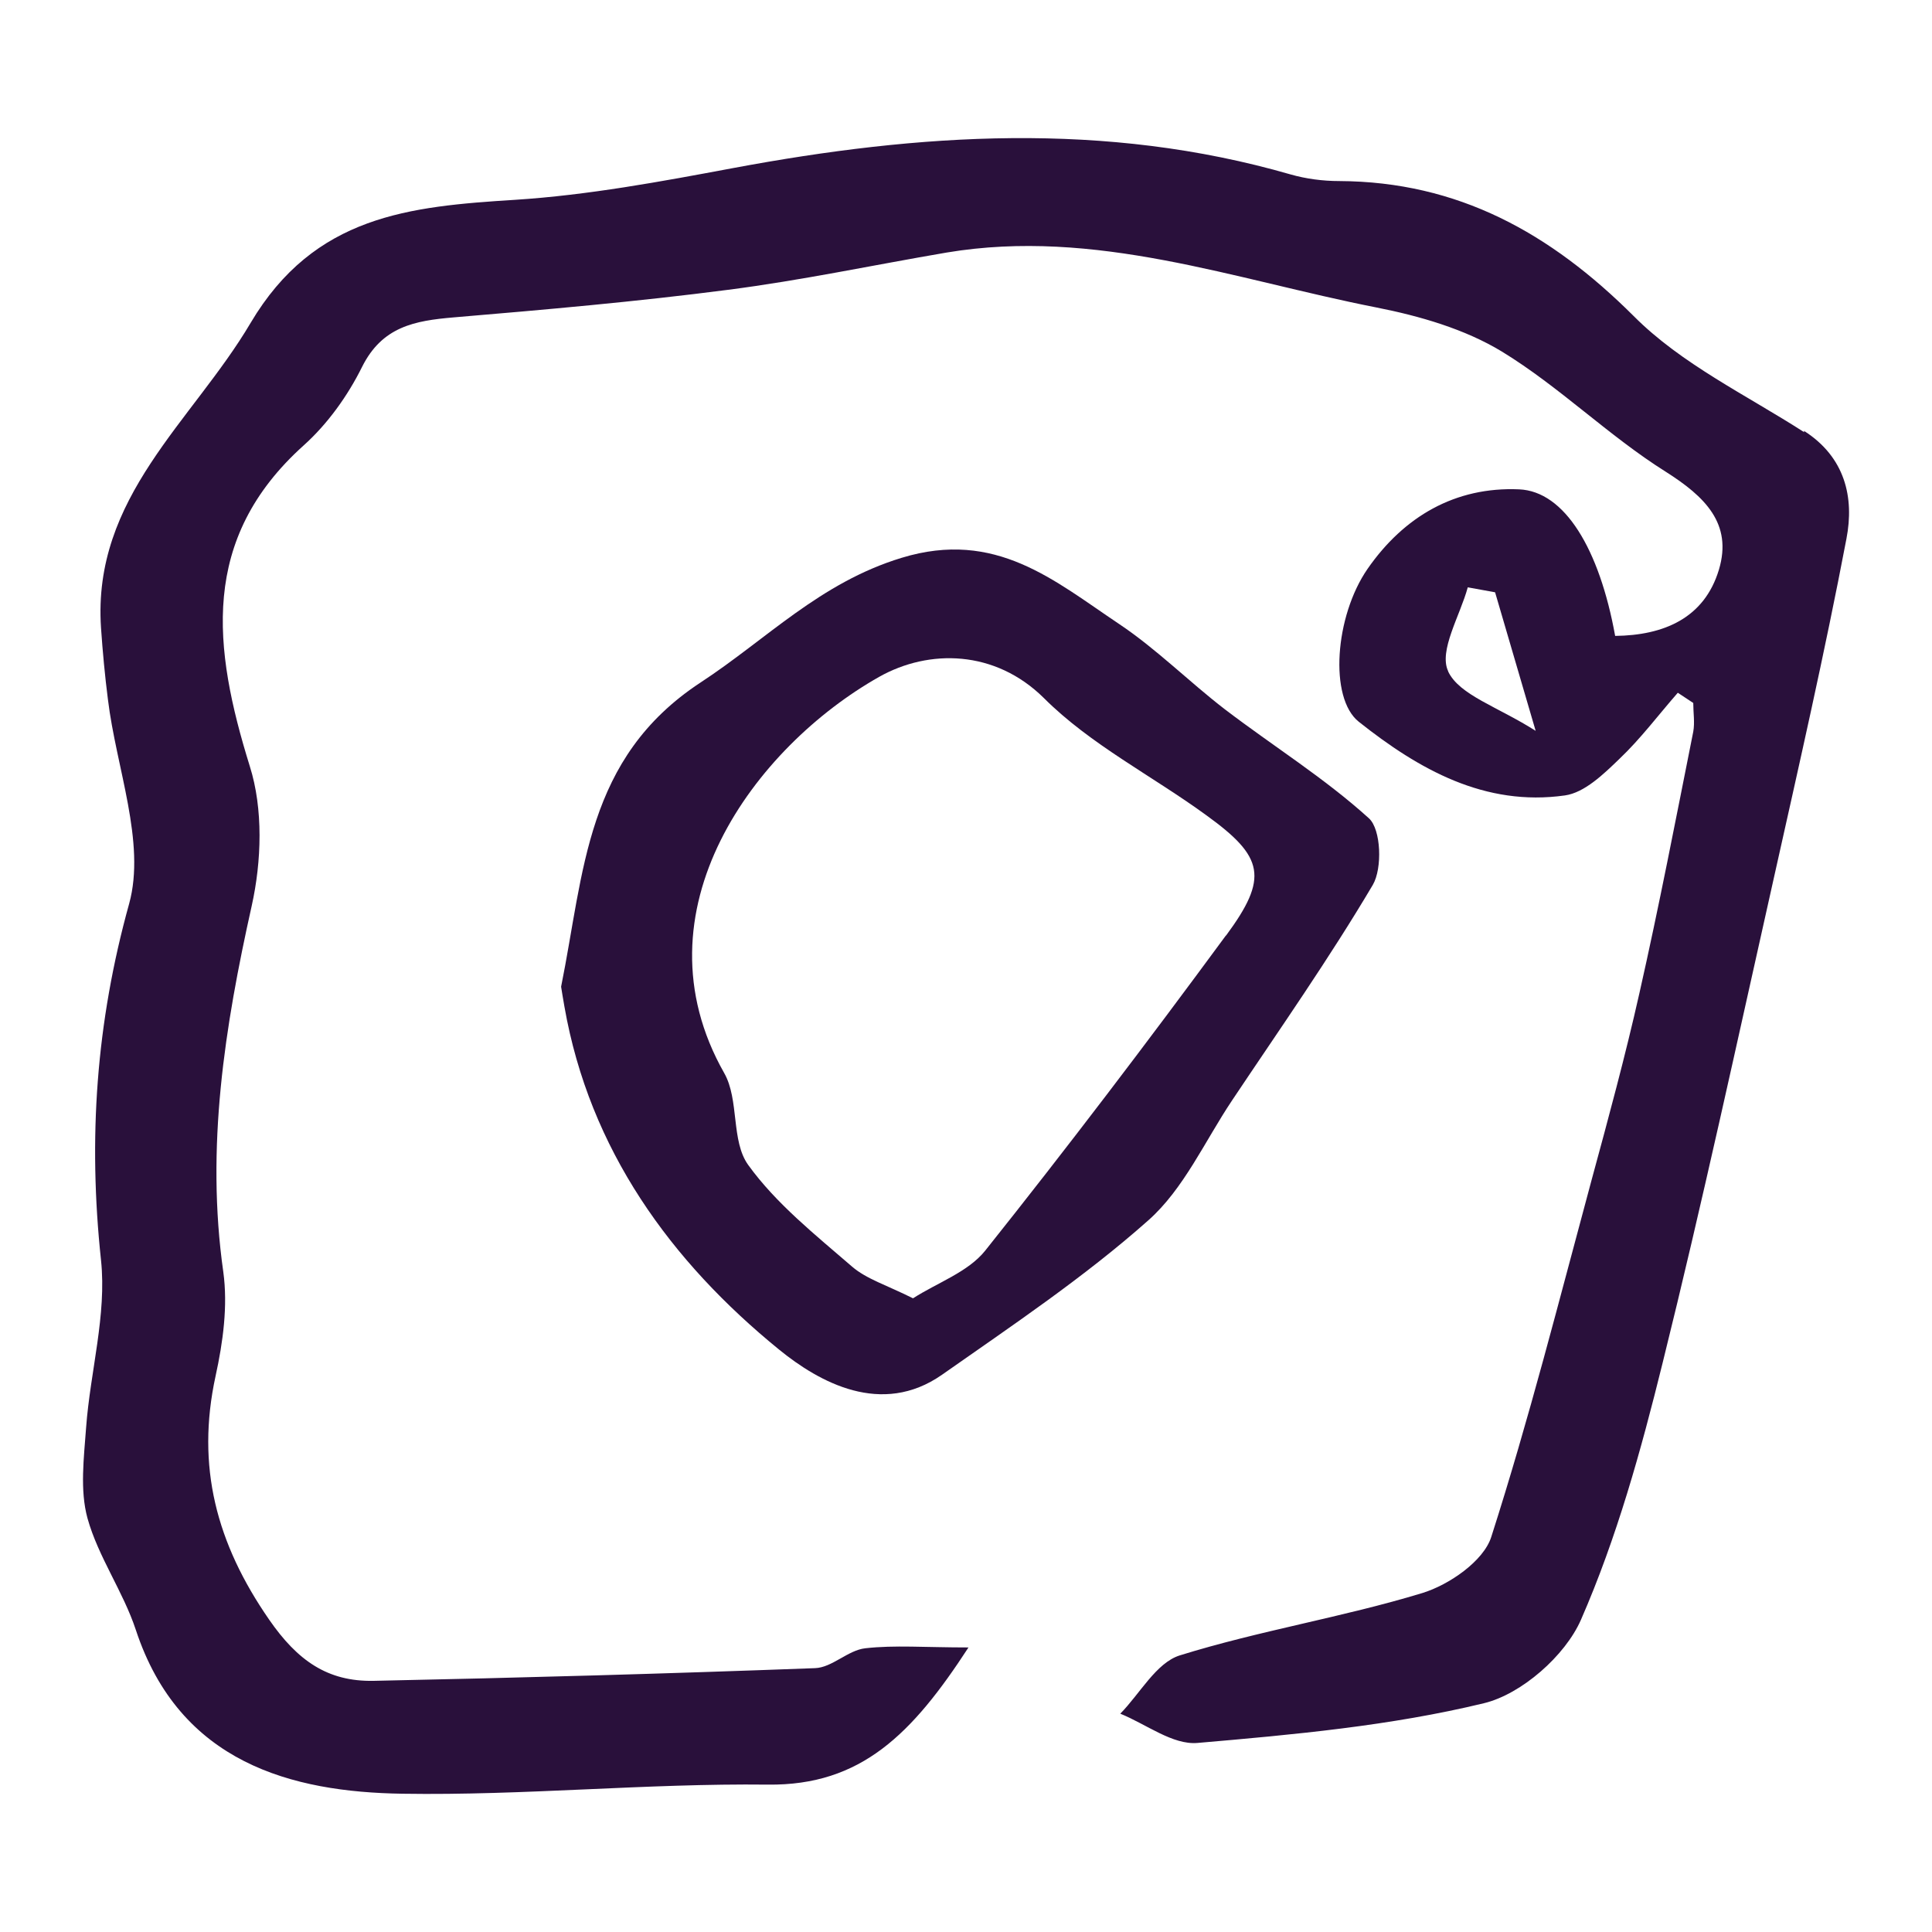
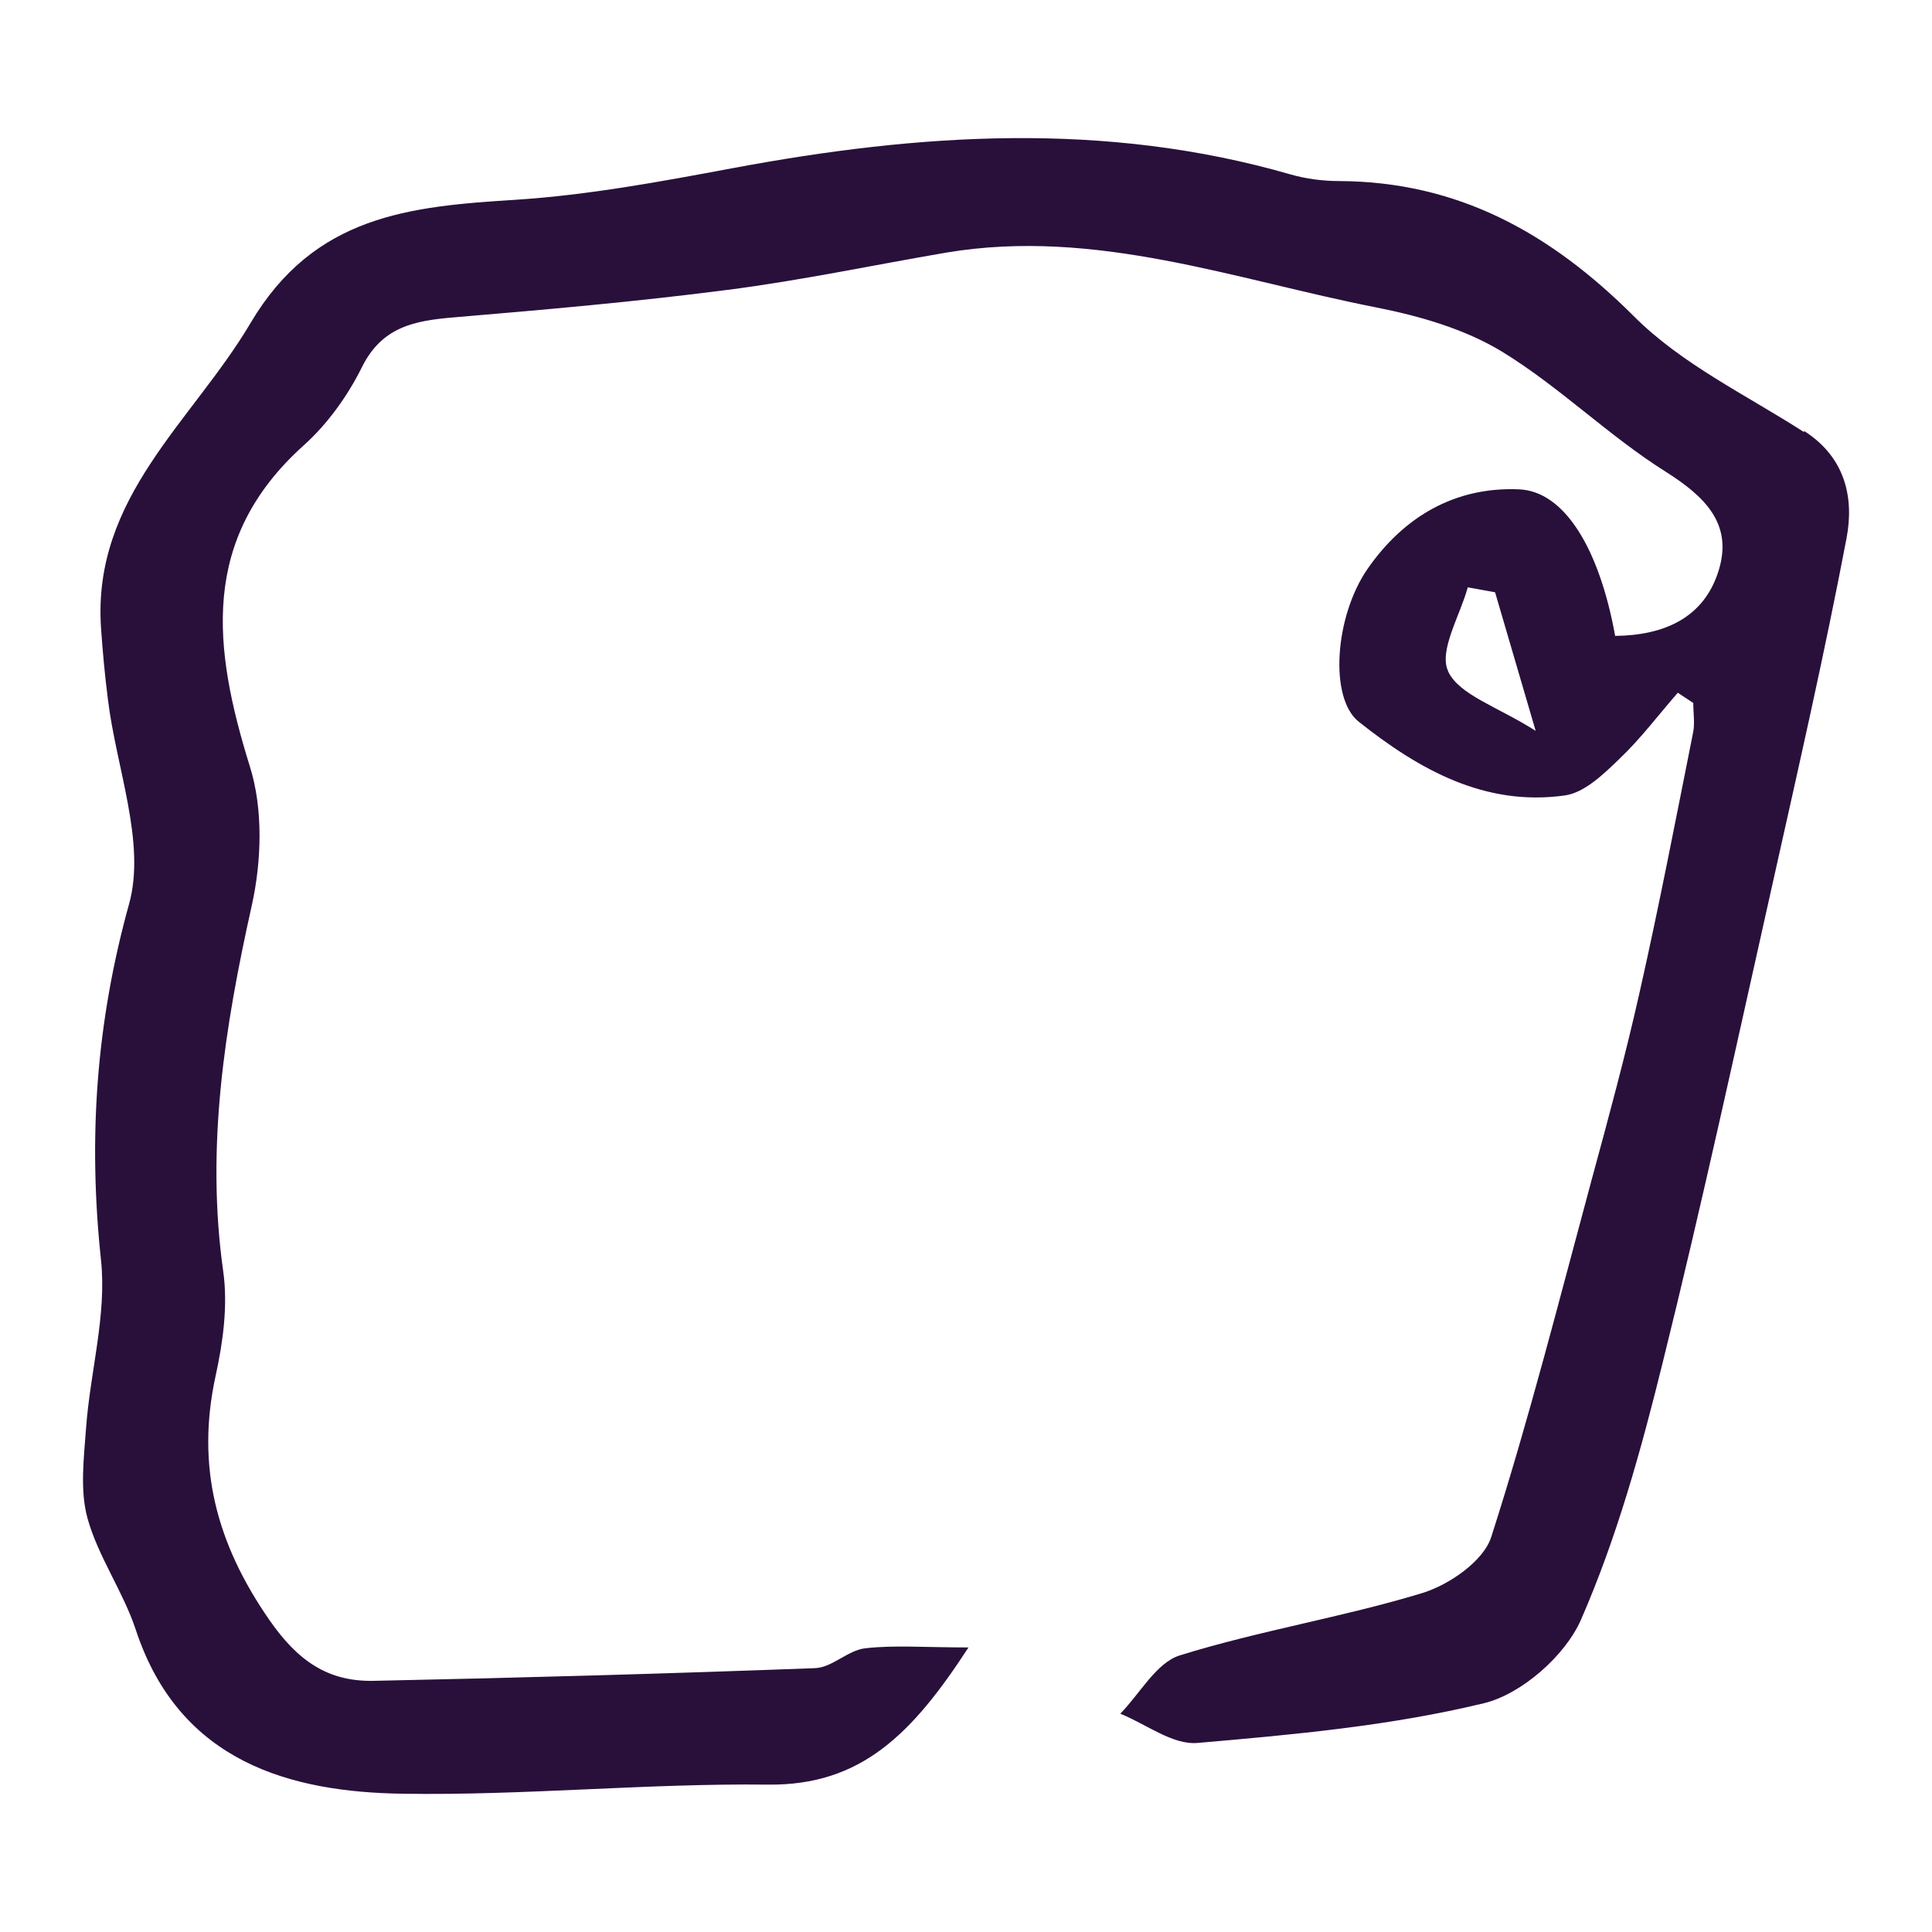
<svg xmlns="http://www.w3.org/2000/svg" id="Layer_1" data-name="Layer 1" viewBox="0 0 70 70">
  <defs>
    <style>
      .cls-1 {
        fill: #29103b;
        stroke-width: 0px;
      }
    </style>
  </defs>
-   <path class="cls-1" d="m65.37,15.66c-2.1-1.35-4.45-2.47-6.18-4.21-3.02-3.01-6.36-4.87-10.67-4.89-.59,0-1.2-.08-1.76-.24-6.72-1.94-13.45-1.49-20.2-.23-2.62.49-5.25.98-7.9,1.15-3.82.24-7.27.56-9.58,4.46-2.11,3.57-5.74,6.31-5.42,11.05.06.87.14,1.73.25,2.59.3,2.48,1.38,5.18.77,7.4-1.2,4.32-1.49,8.51-1.02,12.92.21,1.98-.39,4.03-.54,6.06-.08,1.1-.23,2.27.05,3.29.39,1.4,1.29,2.65,1.75,4.04,1.59,4.83,5.66,5.88,9.66,5.94,4.41.07,8.83-.38,13.24-.33,3.39.04,5.24-1.85,7.27-4.97-1.59,0-2.68-.09-3.74.03-.63.07-1.2.7-1.82.72-5.33.2-10.66.35-16,.46-1.66.03-2.75-.73-3.78-2.22-1.91-2.76-2.65-5.55-1.94-8.82.27-1.23.45-2.55.28-3.78-.64-4.51.05-8.87,1.03-13.26.36-1.62.42-3.51-.07-5.06-1.33-4.28-1.82-8.23,1.95-11.62.87-.78,1.6-1.8,2.12-2.85.73-1.46,1.91-1.67,3.31-1.79,3.32-.28,6.64-.57,9.95-1,2.65-.34,5.28-.9,7.92-1.35,5.39-.9,10.43.98,15.57,1.99,1.57.31,3.2.78,4.55,1.6,2.08,1.27,3.86,3.05,5.93,4.35,1.42.9,2.43,1.88,1.93,3.55-.53,1.76-2,2.38-3.76,2.4-.57-3.15-1.83-5.24-3.48-5.31-2.31-.1-4.17.98-5.49,2.88-1.19,1.72-1.4,4.68-.32,5.54,2.18,1.73,4.57,3.08,7.47,2.67.71-.1,1.4-.77,1.97-1.32.77-.73,1.42-1.6,2.12-2.4.19.12.37.25.56.37,0,.35.06.71,0,1.04-.63,3.16-1.24,6.33-1.95,9.47-.51,2.27-1.12,4.52-1.73,6.76-1.17,4.33-2.27,8.68-3.64,12.95-.28.87-1.52,1.73-2.5,2.03-2.89.88-5.9,1.36-8.79,2.26-.85.27-1.44,1.39-2.15,2.11.94.38,1.9,1.14,2.8,1.06,3.48-.3,7-.62,10.38-1.44,1.36-.33,2.94-1.72,3.51-3.02,1.3-2.97,2.18-6.15,2.96-9.31,1.44-5.8,2.7-11.64,4.01-17.48.92-4.12,1.86-8.23,2.65-12.38.29-1.5-.05-2.96-1.54-3.91Zm-12.9,8.66c-.35-.74.43-2.01.71-3.04.33.06.66.12.99.18.42,1.43.84,2.87,1.47,5.02-1.38-.88-2.76-1.29-3.17-2.15Z" />
-   <path class="cls-1" d="m49.6,29.65c-1.61-1.46-3.49-2.63-5.22-3.95-1.3-1-2.47-2.18-3.83-3.09-2.35-1.57-4.47-3.44-7.88-2.4-2.96.9-4.89,2.95-7.29,4.52-4.17,2.74-4.21,6.87-5.05,11.02.02.14.07.43.12.72.91,5.19,3.86,9.24,7.78,12.43,1.45,1.18,3.71,2.44,5.9.91,2.55-1.79,5.15-3.53,7.47-5.59,1.29-1.14,2.05-2.87,3.04-4.35,1.73-2.59,3.52-5.14,5.1-7.81.35-.6.3-2.01-.14-2.41Zm-5.18,4.24c-2.84,3.86-5.74,7.68-8.73,11.43-.62.77-1.72,1.15-2.61,1.72-.96-.48-1.69-.7-2.21-1.15-1.33-1.15-2.75-2.28-3.76-3.68-.63-.87-.32-2.36-.87-3.33-3.34-5.88,1.12-11.82,5.62-14.36,1.8-1.01,4.19-.98,5.96.77,1.69,1.69,3.93,2.82,5.89,4.25,2.09,1.51,2.26,2.26.71,4.36Z" />
+   <path class="cls-1" d="m65.37,15.66c-2.1-1.35-4.45-2.47-6.18-4.21-3.02-3.01-6.36-4.87-10.67-4.89-.59,0-1.2-.08-1.76-.24-6.72-1.94-13.45-1.49-20.2-.23-2.62.49-5.25.98-7.9,1.15-3.82.24-7.27.56-9.58,4.46-2.11,3.57-5.74,6.31-5.42,11.05.06.87.14,1.73.25,2.59.3,2.48,1.38,5.18.77,7.4-1.2,4.32-1.49,8.51-1.02,12.92.21,1.98-.39,4.03-.54,6.06-.08,1.1-.23,2.27.05,3.29.39,1.4,1.29,2.65,1.75,4.04,1.59,4.83,5.66,5.88,9.66,5.94,4.41.07,8.83-.38,13.24-.33,3.39.04,5.24-1.85,7.27-4.97-1.59,0-2.68-.09-3.74.03-.63.07-1.2.7-1.82.72-5.33.2-10.66.35-16,.46-1.66.03-2.75-.73-3.78-2.22-1.91-2.76-2.65-5.55-1.94-8.82.27-1.23.45-2.55.28-3.78-.64-4.51.05-8.87,1.03-13.26.36-1.62.42-3.51-.07-5.06-1.33-4.28-1.82-8.23,1.95-11.62.87-.78,1.6-1.8,2.12-2.85.73-1.46,1.91-1.67,3.31-1.79,3.32-.28,6.64-.57,9.95-1,2.65-.34,5.28-.9,7.92-1.35,5.39-.9,10.43.98,15.57,1.99,1.57.31,3.2.78,4.55,1.6,2.08,1.27,3.86,3.05,5.93,4.35,1.42.9,2.43,1.88,1.93,3.55-.53,1.76-2,2.38-3.76,2.4-.57-3.15-1.83-5.24-3.48-5.31-2.31-.1-4.17.98-5.49,2.88-1.19,1.72-1.4,4.68-.32,5.54,2.18,1.73,4.57,3.08,7.47,2.67.71-.1,1.4-.77,1.97-1.32.77-.73,1.42-1.6,2.12-2.4.19.12.37.25.56.37,0,.35.06.71,0,1.04-.63,3.16-1.24,6.33-1.95,9.47-.51,2.27-1.12,4.52-1.73,6.76-1.17,4.33-2.27,8.68-3.64,12.95-.28.87-1.52,1.73-2.5,2.03-2.89.88-5.9,1.36-8.79,2.26-.85.27-1.44,1.39-2.15,2.11.94.38,1.9,1.14,2.8,1.06,3.48-.3,7-.62,10.38-1.44,1.36-.33,2.94-1.72,3.51-3.02,1.3-2.97,2.18-6.15,2.96-9.31,1.44-5.8,2.7-11.64,4.01-17.48.92-4.12,1.86-8.23,2.65-12.38.29-1.5-.05-2.96-1.54-3.91Zm-12.9,8.66c-.35-.74.43-2.01.71-3.04.33.06.66.12.99.18.42,1.43.84,2.87,1.47,5.02-1.38-.88-2.76-1.29-3.17-2.15" />
</svg>